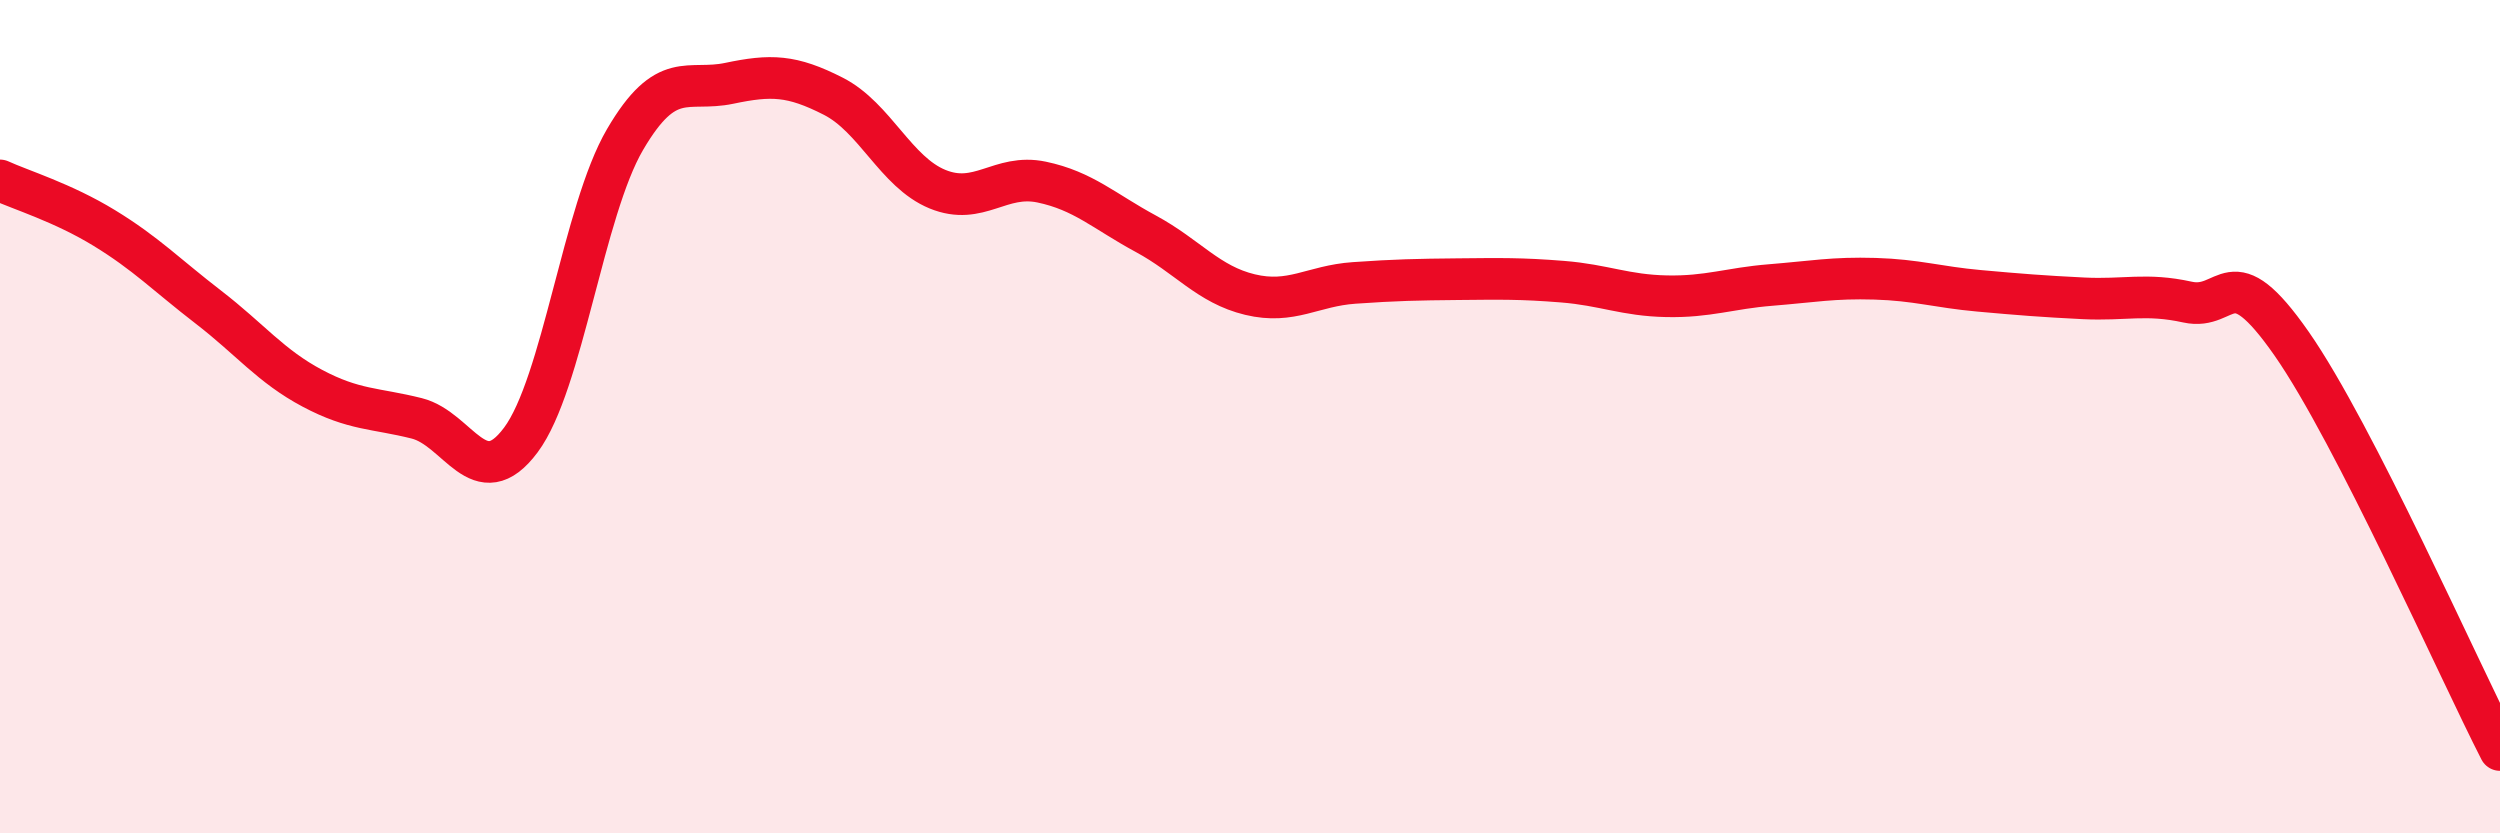
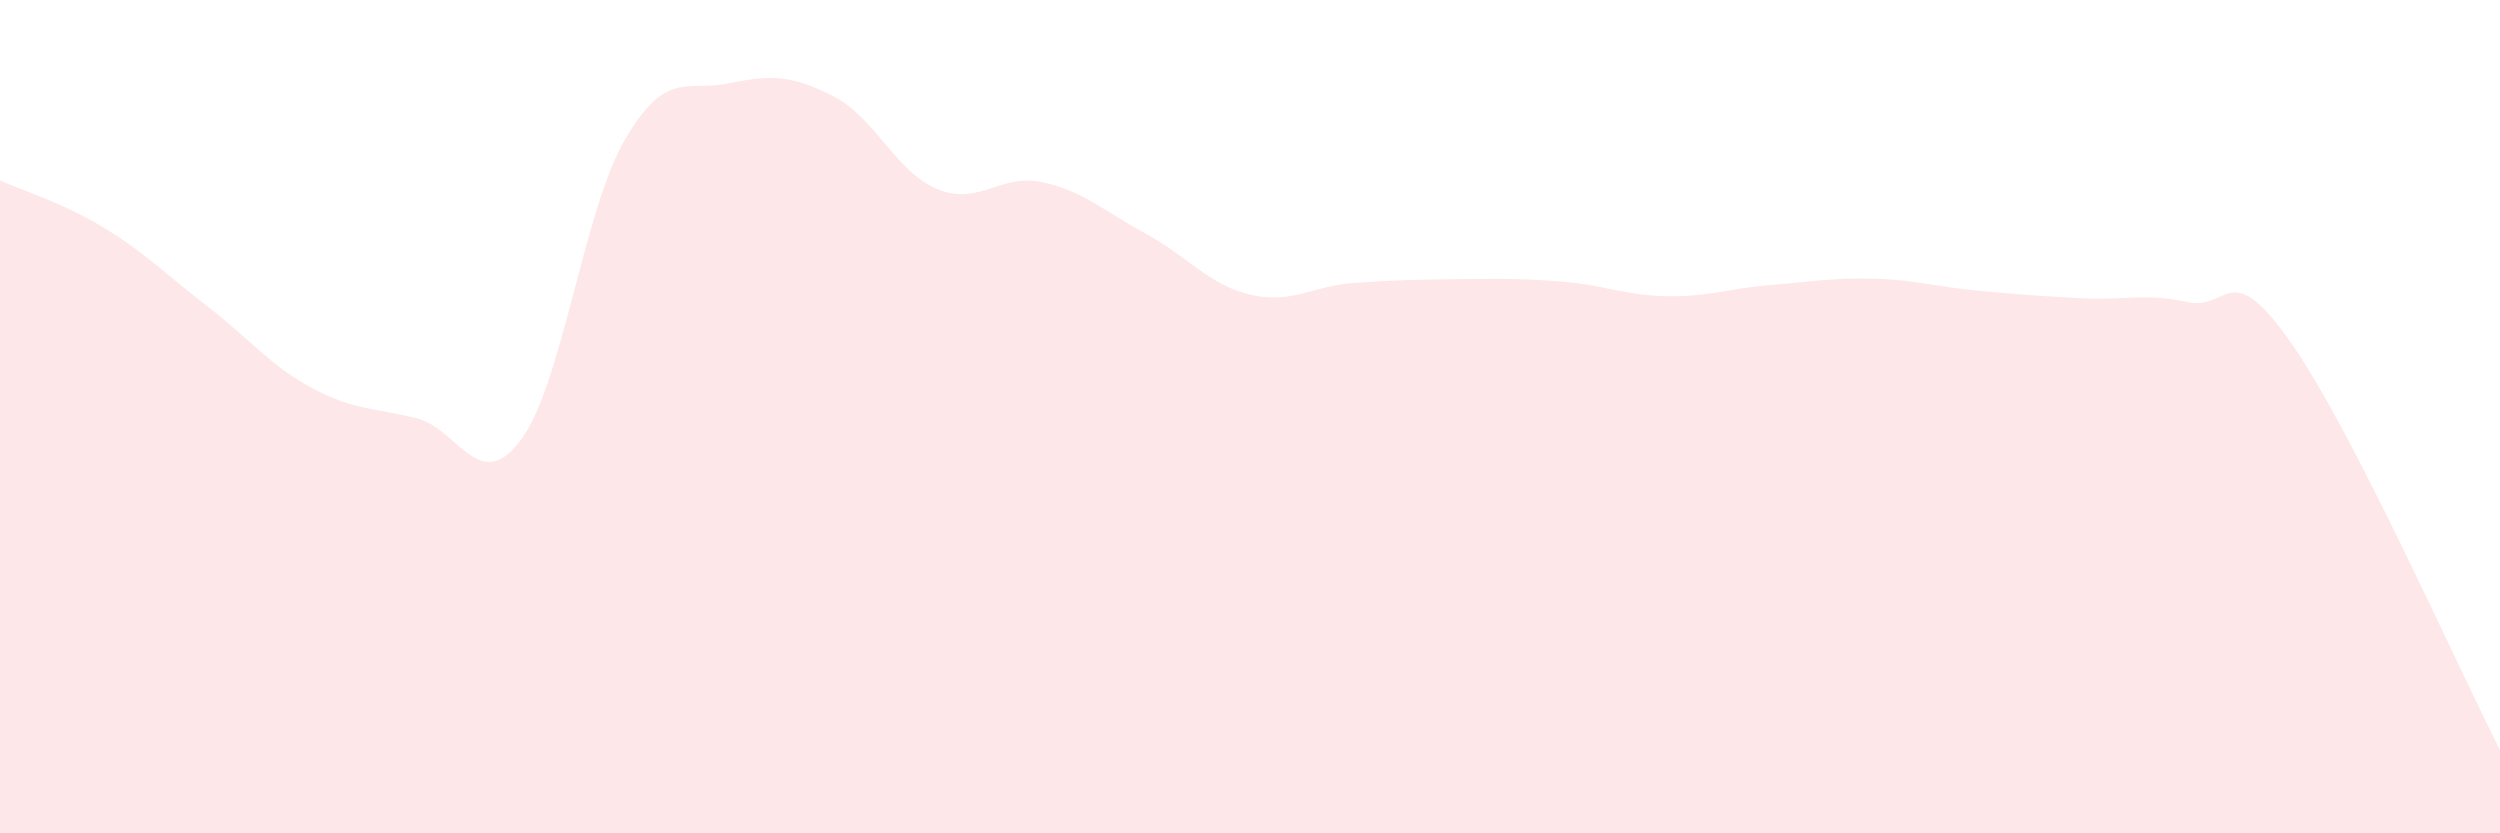
<svg xmlns="http://www.w3.org/2000/svg" width="60" height="20" viewBox="0 0 60 20">
  <path d="M 0,4.33 C 0.5,4.56 1.5,4.86 2.5,5.47 C 3.5,6.08 4,6.6 5,7.37 C 6,8.14 6.5,8.79 7.5,9.32 C 8.5,9.85 9,9.79 10,10.04 C 11,10.29 11.5,11.9 12.5,10.56 C 13.5,9.22 14,5.06 15,3.35 C 16,1.64 16.5,2.21 17.5,2 C 18.5,1.79 19,1.8 20,2.31 C 21,2.82 21.5,4.13 22.5,4.54 C 23.5,4.95 24,4.16 25,4.37 C 26,4.58 26.5,5.07 27.5,5.61 C 28.5,6.15 29,6.83 30,7.07 C 31,7.31 31.5,6.86 32.5,6.79 C 33.5,6.72 34,6.71 35,6.7 C 36,6.69 36.5,6.68 37.5,6.76 C 38.5,6.84 39,7.09 40,7.11 C 41,7.13 41.5,6.92 42.5,6.84 C 43.5,6.76 44,6.66 45,6.69 C 46,6.72 46.5,6.89 47.5,6.98 C 48.5,7.07 49,7.11 50,7.16 C 51,7.21 51.5,7.03 52.5,7.25 C 53.5,7.47 53.5,6.1 55,8.25 C 56.5,10.4 59,16.05 60,18L60 20L0 20Z" fill="#EB0A25" opacity="0.1" stroke-linecap="round" stroke-linejoin="round" />
-   <path d="M 0,4.33 C 0.5,4.56 1.5,4.86 2.5,5.47 C 3.5,6.08 4,6.6 5,7.37 C 6,8.14 6.5,8.79 7.5,9.32 C 8.5,9.85 9,9.79 10,10.04 C 11,10.29 11.5,11.9 12.5,10.56 C 13.5,9.22 14,5.06 15,3.35 C 16,1.64 16.5,2.21 17.5,2 C 18.5,1.79 19,1.8 20,2.31 C 21,2.82 21.5,4.13 22.5,4.54 C 23.5,4.95 24,4.16 25,4.37 C 26,4.58 26.5,5.07 27.5,5.61 C 28.5,6.15 29,6.83 30,7.07 C 31,7.31 31.5,6.86 32.5,6.79 C 33.5,6.72 34,6.71 35,6.7 C 36,6.69 36.5,6.68 37.5,6.76 C 38.5,6.84 39,7.09 40,7.11 C 41,7.13 41.5,6.92 42.5,6.84 C 43.5,6.76 44,6.66 45,6.69 C 46,6.72 46.5,6.89 47.5,6.98 C 48.5,7.07 49,7.11 50,7.16 C 51,7.21 51.5,7.03 52.5,7.25 C 53.5,7.47 53.5,6.1 55,8.25 C 56.5,10.4 59,16.05 60,18" stroke="#EB0A25" stroke-width="1" fill="none" stroke-linecap="round" stroke-linejoin="round" />
</svg>